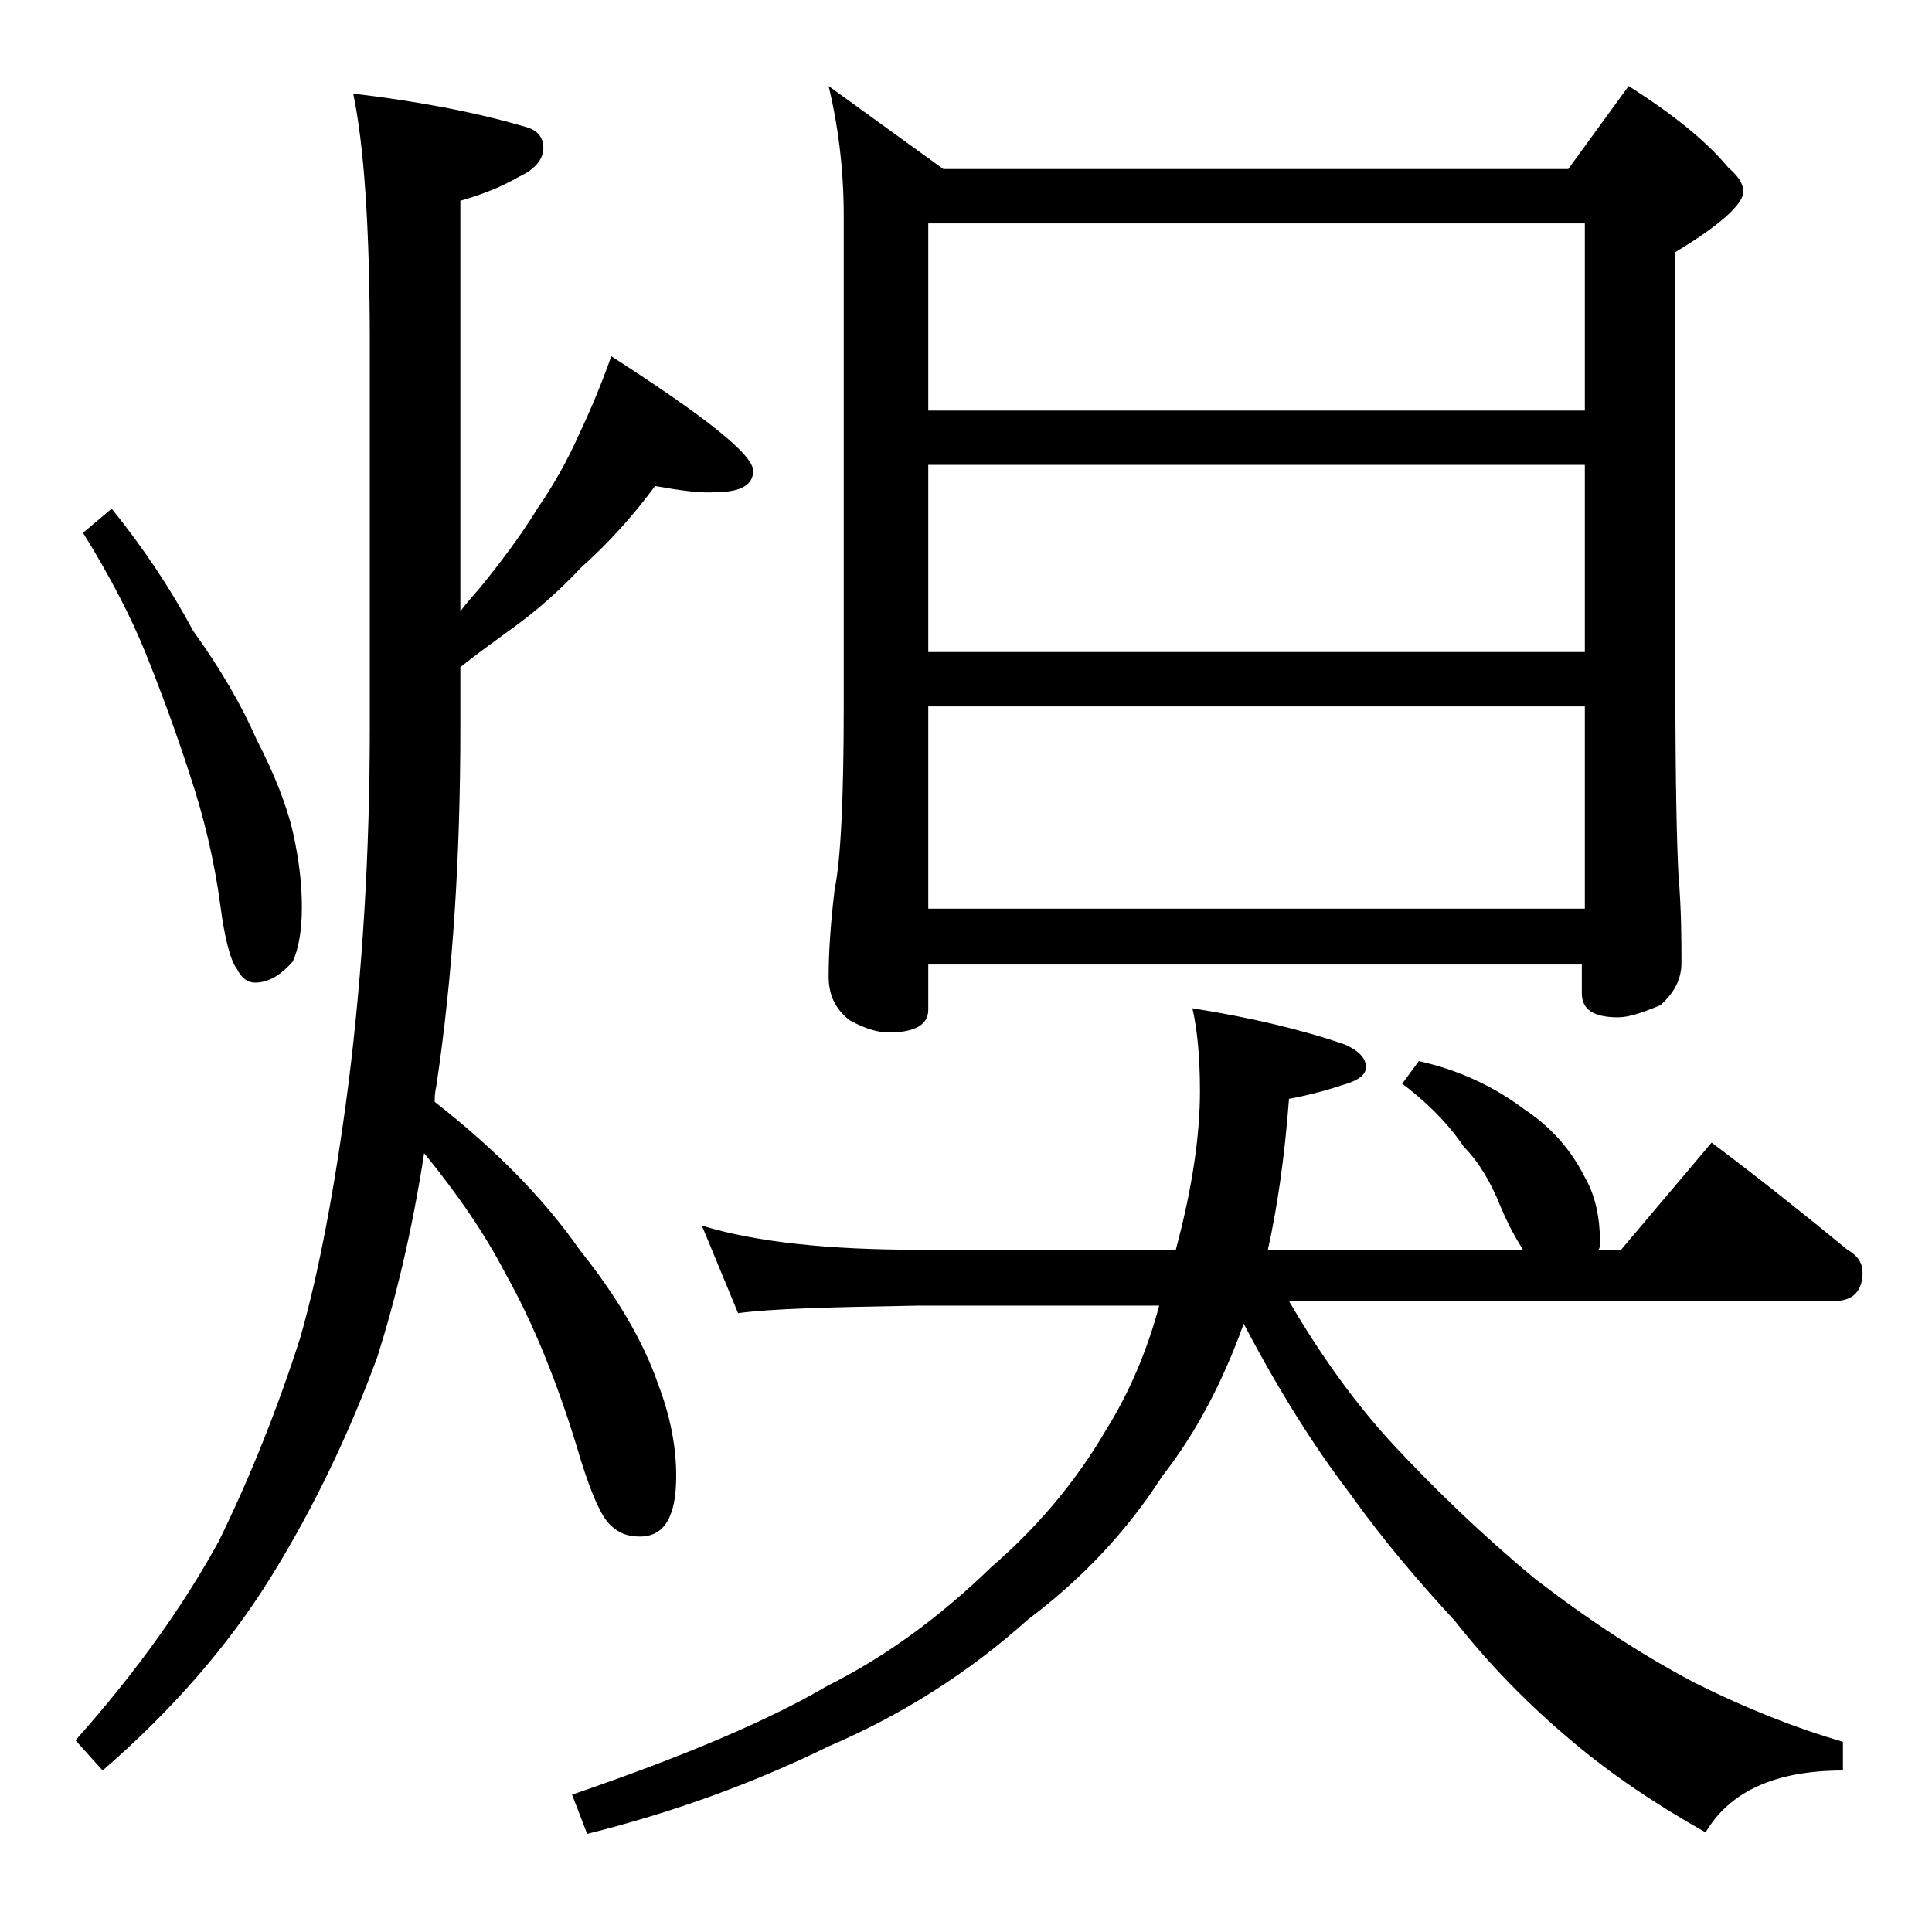
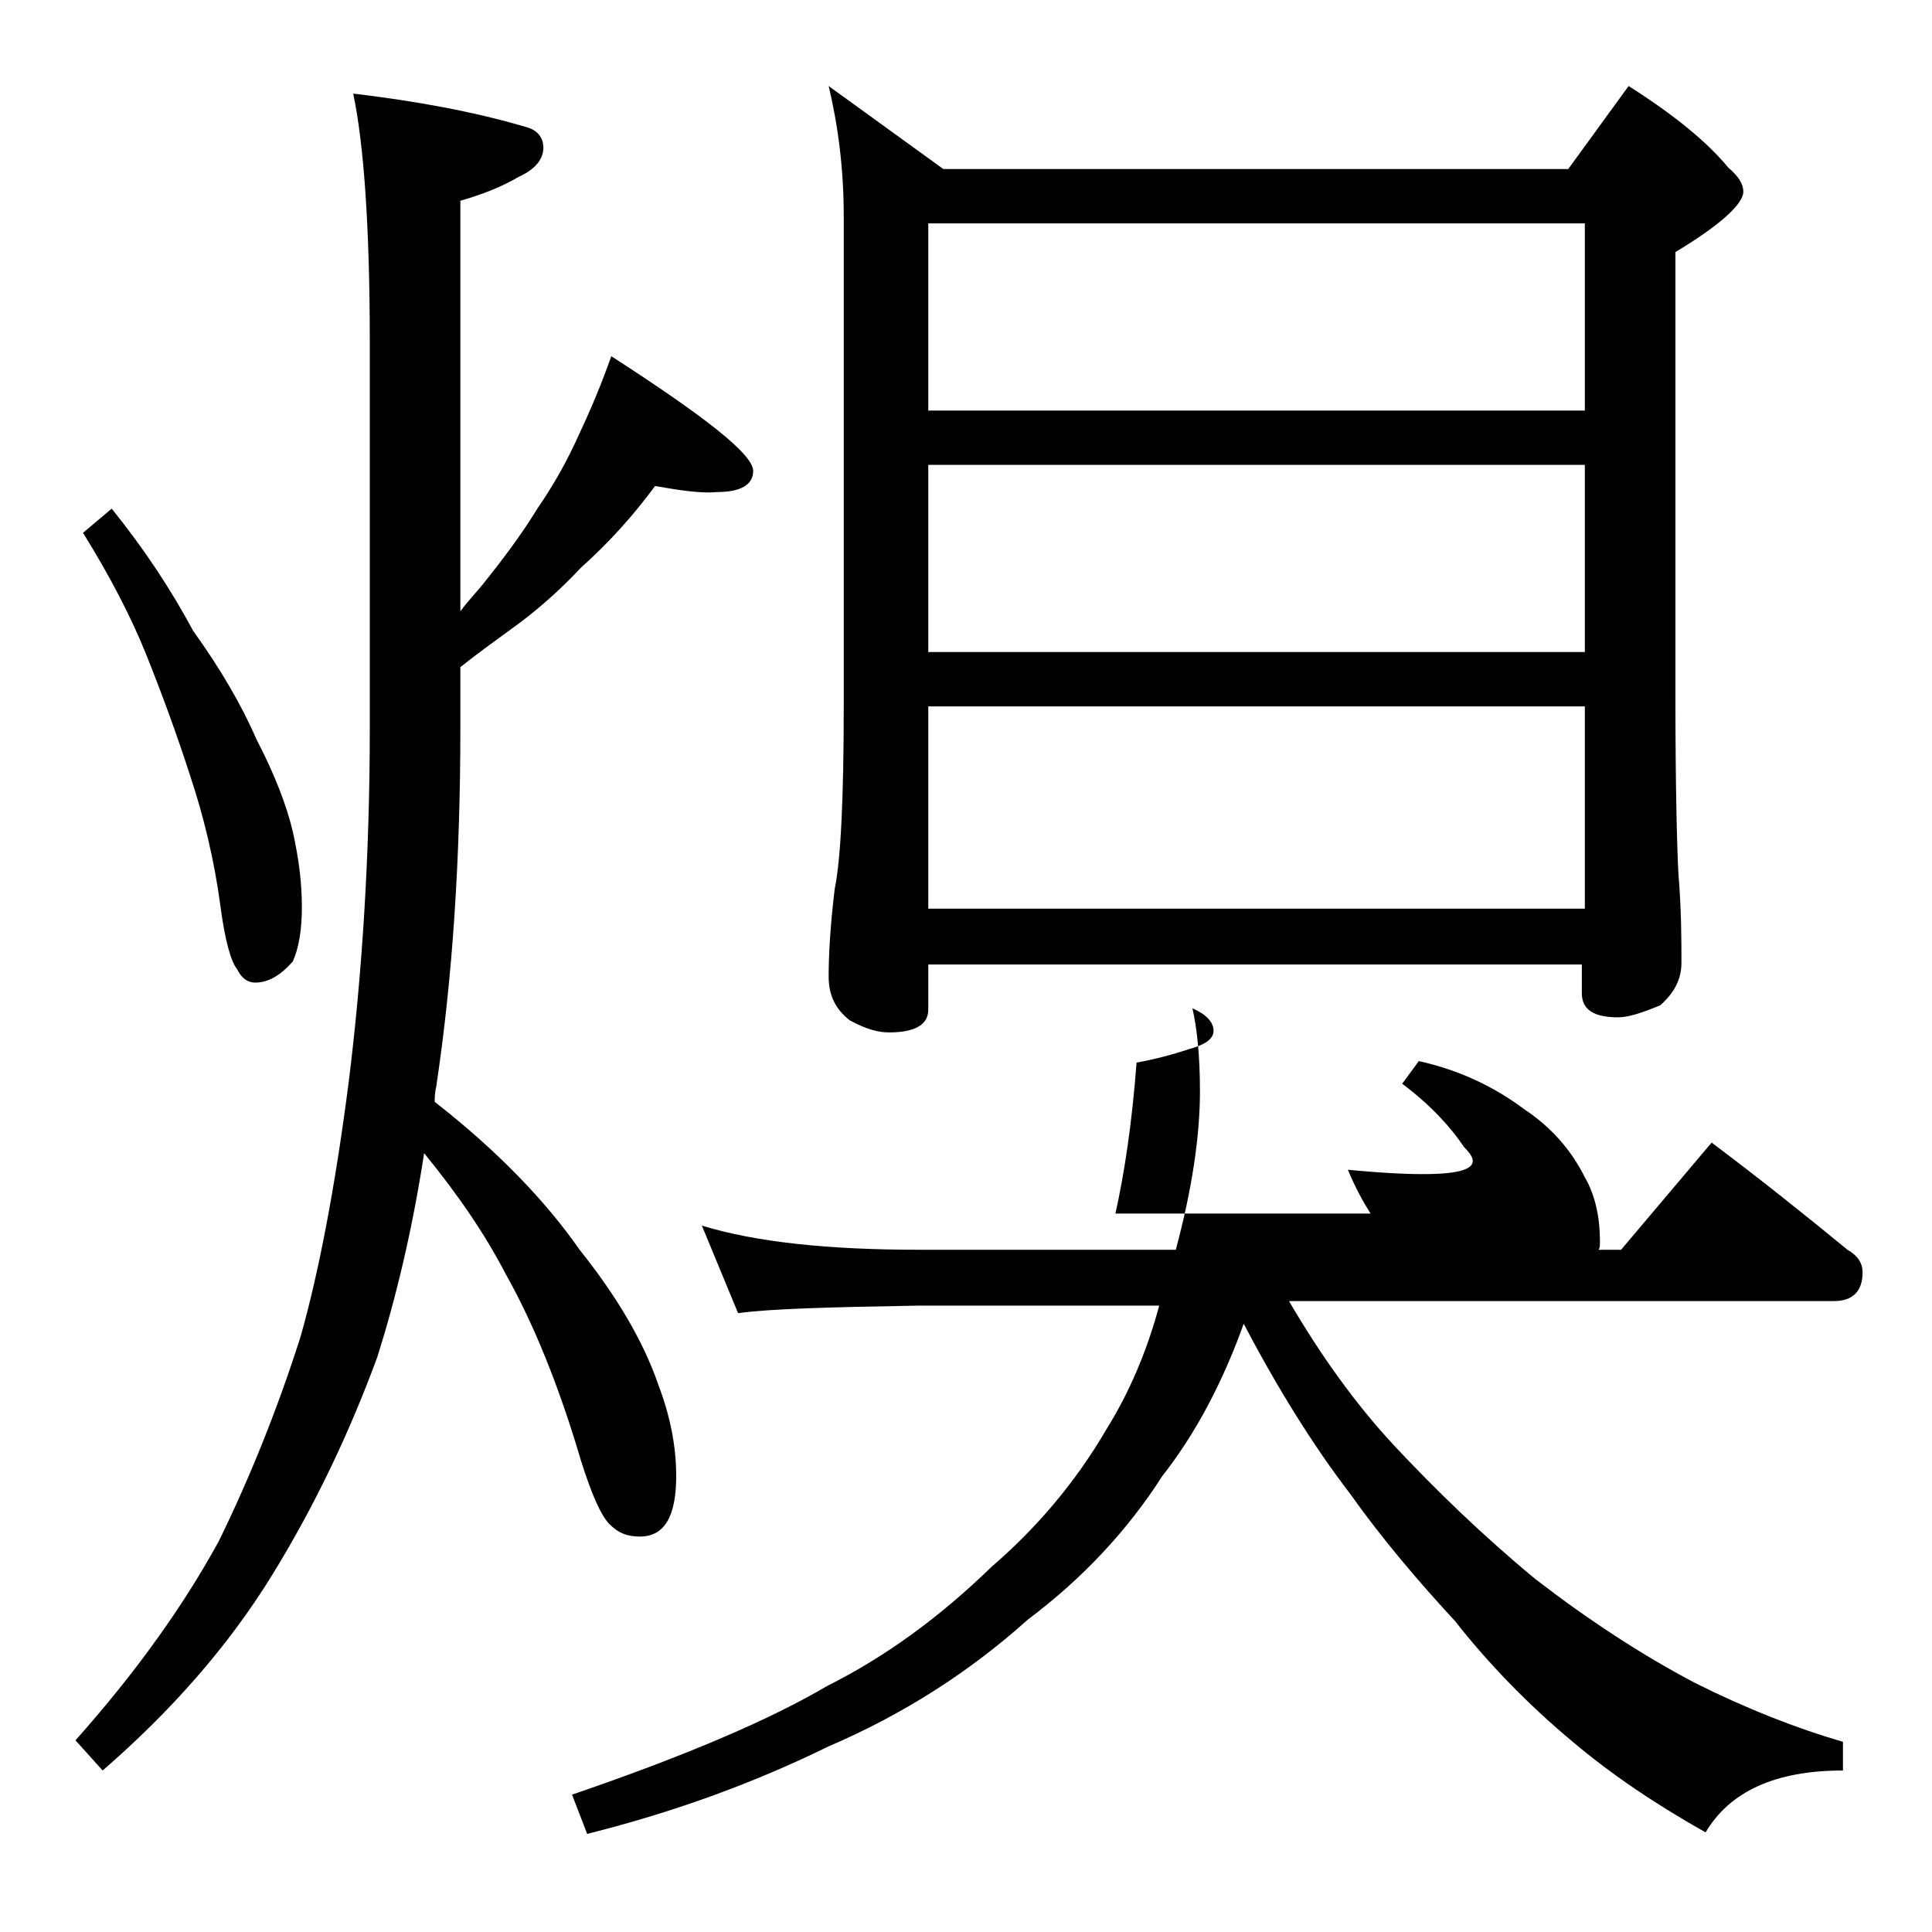
<svg xmlns="http://www.w3.org/2000/svg" version="1.1" id="Layer_1" x="0px" y="0px" viewBox="0 0 128 128" enable-background="new 0 0 128 128" xml:space="preserve">
-   <path d="M43.4,32.2c-1.4,1.9-3,3.7-4.9,5.4c-1.5,1.6-3.1,3-4.8,4.2c-1.1,0.8-2.2,1.6-3.2,2.4v4c0,8.6-0.5,16.5-1.6,23.8  c-0.1,0.4-0.1,0.8-0.1,1c4.1,3.2,7.3,6.5,9.6,9.8c2.4,3,4.2,6,5.2,8.9c0.8,2.1,1.2,4.1,1.2,6.1c0,2.7-0.8,4-2.4,4  c-0.8,0-1.4-0.2-2-0.8c-0.6-0.6-1.2-2-1.9-4.2c-1.5-5.1-3.2-9.2-5-12.4c-1.4-2.7-3.2-5.3-5.4-8c-0.8,5.2-1.9,9.7-3.1,13.5  c-1.8,4.9-4.1,9.8-7,14.5c-2.9,4.7-6.7,9-11.2,12.9L5,115.3c4.1-4.6,7.2-9,9.5-13.2c2.1-4.3,3.9-8.8,5.4-13.5  c1.2-4.2,2.3-9.9,3.2-16.9c0.9-7.2,1.4-15.1,1.4-23.5V22.7c0-7.7-0.4-13.2-1.1-16.5c4.2,0.5,8,1.2,11.4,2.2C35.6,8.6,36,9.1,36,9.8  s-0.5,1.4-1.6,1.9c-1.2,0.7-2.5,1.2-3.9,1.6v27.2c0.6-0.8,1.1-1.3,1.5-1.8c1.2-1.5,2.5-3.2,3.6-5c1.1-1.6,2-3.2,2.8-5  c0.8-1.7,1.5-3.4,2.1-5.1c6.2,4,9.4,6.5,9.4,7.6c0,0.9-0.8,1.4-2.4,1.4C46.5,32.7,45.1,32.5,43.4,32.2z M7.4,33.7  c2.1,2.6,3.9,5.3,5.4,8.1c1.8,2.5,3.2,4.9,4.2,7.2c1.2,2.3,2,4.4,2.4,6.1c0.4,1.8,0.6,3.4,0.6,5c0,1.5-0.2,2.7-0.6,3.6  c-0.8,0.9-1.6,1.4-2.5,1.4c-0.5,0-0.9-0.3-1.2-0.9c-0.4-0.5-0.8-1.9-1.1-4.2c-0.4-3-1.1-5.9-2-8.6c-0.9-2.8-1.9-5.5-2.9-8  s-2.4-5.2-4.2-8.1L7.4,33.7z M46.5,81.2c3.6,1.1,8.4,1.6,14.4,1.6h17c1.1-4.1,1.6-7.6,1.6-10.5c0-2.4-0.2-4.2-0.5-5.5  c3.8,0.6,7.2,1.4,10.1,2.4c0.9,0.4,1.4,0.9,1.4,1.5c0,0.5-0.5,0.9-1.6,1.2c-1.2,0.4-2.4,0.7-3.5,0.9c-0.3,4-0.8,7.3-1.4,10h16.9  c-0.5-0.8-1-1.7-1.5-2.9C98.8,78.4,98,77,97,76c-0.8-1.2-2.1-2.7-4.1-4.2l1.1-1.5c2.7,0.6,5,1.7,7,3.2c1.8,1.2,3.1,2.7,4,4.5  c0.7,1.2,1,2.7,1,4.2c0,0.3,0,0.5-0.1,0.6h1.5l6-7.1c3.2,2.4,6.2,4.8,9,7.1c0.7,0.4,1,0.9,1,1.5c0,1.2-0.6,1.9-1.9,1.9H85.4  c2.1,3.6,4.4,6.8,6.9,9.5c2.8,3,5.9,6,9.4,8.9c3.5,2.7,7,5,10.6,6.9c3.4,1.7,6.7,3,9.8,3.9v1.9c-4.5,0-7.5,1.4-9.1,4.1  c-3.2-1.8-6.2-3.8-8.8-6c-3-2.5-5.6-5.2-7.8-8c-2.4-2.6-4.8-5.4-7-8.5c-2.3-3-4.7-6.8-7-11.2c-1.4,3.9-3.2,7.3-5.4,10.1  c-2.3,3.6-5.3,6.8-8.9,9.5c-3.9,3.5-8.3,6.3-13.2,8.4c-5.1,2.5-10.4,4.4-16,5.8l-1-2.6c7.3-2.5,13-4.9,16.9-7.2  c3.8-1.9,7.4-4.5,10.9-7.9c2.9-2.5,5.5-5.5,7.6-9.1c1.5-2.4,2.7-5.2,3.5-8.2H60.9c-5.8,0.1-9.8,0.2-12,0.5L46.5,81.2z M54.9,5.7  l7.6,5.5h41.4l4-5.5c3,1.9,5.2,3.7,6.6,5.4c0.7,0.6,1,1.1,1,1.6c0,0.8-1.5,2.2-4.5,4v29.1c0,6.2,0.1,10.2,0.2,12.1  c0.2,2.4,0.2,4.4,0.2,5.9c0,1.1-0.5,2-1.4,2.8c-1.2,0.5-2.1,0.8-2.8,0.8c-1.6,0-2.4-0.5-2.4-1.6v-1.9H61.5v3c0,1-0.9,1.5-2.6,1.5  c-0.7,0-1.5-0.2-2.6-0.8c-0.9-0.7-1.4-1.6-1.4-2.9c0-1.4,0.1-3.3,0.4-5.8c0.4-1.9,0.6-6,0.6-12.1V14.3C55.9,11.1,55.5,8.2,54.9,5.7z   M61.5,27.2H105V14.8H61.5V27.2z M61.5,43.2H105V30.8H61.5V43.2z M61.5,60.2H105V46.8H61.5V60.2z" />
+   <path d="M43.4,32.2c-1.4,1.9-3,3.7-4.9,5.4c-1.5,1.6-3.1,3-4.8,4.2c-1.1,0.8-2.2,1.6-3.2,2.4v4c0,8.6-0.5,16.5-1.6,23.8  c-0.1,0.4-0.1,0.8-0.1,1c4.1,3.2,7.3,6.5,9.6,9.8c2.4,3,4.2,6,5.2,8.9c0.8,2.1,1.2,4.1,1.2,6.1c0,2.7-0.8,4-2.4,4  c-0.8,0-1.4-0.2-2-0.8c-0.6-0.6-1.2-2-1.9-4.2c-1.5-5.1-3.2-9.2-5-12.4c-1.4-2.7-3.2-5.3-5.4-8c-0.8,5.2-1.9,9.7-3.1,13.5  c-1.8,4.9-4.1,9.8-7,14.5c-2.9,4.7-6.7,9-11.2,12.9L5,115.3c4.1-4.6,7.2-9,9.5-13.2c2.1-4.3,3.9-8.8,5.4-13.5  c1.2-4.2,2.3-9.9,3.2-16.9c0.9-7.2,1.4-15.1,1.4-23.5V22.7c0-7.7-0.4-13.2-1.1-16.5c4.2,0.5,8,1.2,11.4,2.2C35.6,8.6,36,9.1,36,9.8  s-0.5,1.4-1.6,1.9c-1.2,0.7-2.5,1.2-3.9,1.6v27.2c0.6-0.8,1.1-1.3,1.5-1.8c1.2-1.5,2.5-3.2,3.6-5c1.1-1.6,2-3.2,2.8-5  c0.8-1.7,1.5-3.4,2.1-5.1c6.2,4,9.4,6.5,9.4,7.6c0,0.9-0.8,1.4-2.4,1.4C46.5,32.7,45.1,32.5,43.4,32.2z M7.4,33.7  c2.1,2.6,3.9,5.3,5.4,8.1c1.8,2.5,3.2,4.9,4.2,7.2c1.2,2.3,2,4.4,2.4,6.1c0.4,1.8,0.6,3.4,0.6,5c0,1.5-0.2,2.7-0.6,3.6  c-0.8,0.9-1.6,1.4-2.5,1.4c-0.5,0-0.9-0.3-1.2-0.9c-0.4-0.5-0.8-1.9-1.1-4.2c-0.4-3-1.1-5.9-2-8.6c-0.9-2.8-1.9-5.5-2.9-8  s-2.4-5.2-4.2-8.1L7.4,33.7z M46.5,81.2c3.6,1.1,8.4,1.6,14.4,1.6h17c1.1-4.1,1.6-7.6,1.6-10.5c0-2.4-0.2-4.2-0.5-5.5  c0.9,0.4,1.4,0.9,1.4,1.5c0,0.5-0.5,0.9-1.6,1.2c-1.2,0.4-2.4,0.7-3.5,0.9c-0.3,4-0.8,7.3-1.4,10h16.9  c-0.5-0.8-1-1.7-1.5-2.9C98.8,78.4,98,77,97,76c-0.8-1.2-2.1-2.7-4.1-4.2l1.1-1.5c2.7,0.6,5,1.7,7,3.2c1.8,1.2,3.1,2.7,4,4.5  c0.7,1.2,1,2.7,1,4.2c0,0.3,0,0.5-0.1,0.6h1.5l6-7.1c3.2,2.4,6.2,4.8,9,7.1c0.7,0.4,1,0.9,1,1.5c0,1.2-0.6,1.9-1.9,1.9H85.4  c2.1,3.6,4.4,6.8,6.9,9.5c2.8,3,5.9,6,9.4,8.9c3.5,2.7,7,5,10.6,6.9c3.4,1.7,6.7,3,9.8,3.9v1.9c-4.5,0-7.5,1.4-9.1,4.1  c-3.2-1.8-6.2-3.8-8.8-6c-3-2.5-5.6-5.2-7.8-8c-2.4-2.6-4.8-5.4-7-8.5c-2.3-3-4.7-6.8-7-11.2c-1.4,3.9-3.2,7.3-5.4,10.1  c-2.3,3.6-5.3,6.8-8.9,9.5c-3.9,3.5-8.3,6.3-13.2,8.4c-5.1,2.5-10.4,4.4-16,5.8l-1-2.6c7.3-2.5,13-4.9,16.9-7.2  c3.8-1.9,7.4-4.5,10.9-7.9c2.9-2.5,5.5-5.5,7.6-9.1c1.5-2.4,2.7-5.2,3.5-8.2H60.9c-5.8,0.1-9.8,0.2-12,0.5L46.5,81.2z M54.9,5.7  l7.6,5.5h41.4l4-5.5c3,1.9,5.2,3.7,6.6,5.4c0.7,0.6,1,1.1,1,1.6c0,0.8-1.5,2.2-4.5,4v29.1c0,6.2,0.1,10.2,0.2,12.1  c0.2,2.4,0.2,4.4,0.2,5.9c0,1.1-0.5,2-1.4,2.8c-1.2,0.5-2.1,0.8-2.8,0.8c-1.6,0-2.4-0.5-2.4-1.6v-1.9H61.5v3c0,1-0.9,1.5-2.6,1.5  c-0.7,0-1.5-0.2-2.6-0.8c-0.9-0.7-1.4-1.6-1.4-2.9c0-1.4,0.1-3.3,0.4-5.8c0.4-1.9,0.6-6,0.6-12.1V14.3C55.9,11.1,55.5,8.2,54.9,5.7z   M61.5,27.2H105V14.8H61.5V27.2z M61.5,43.2H105V30.8H61.5V43.2z M61.5,60.2H105V46.8H61.5V60.2z" />
</svg>